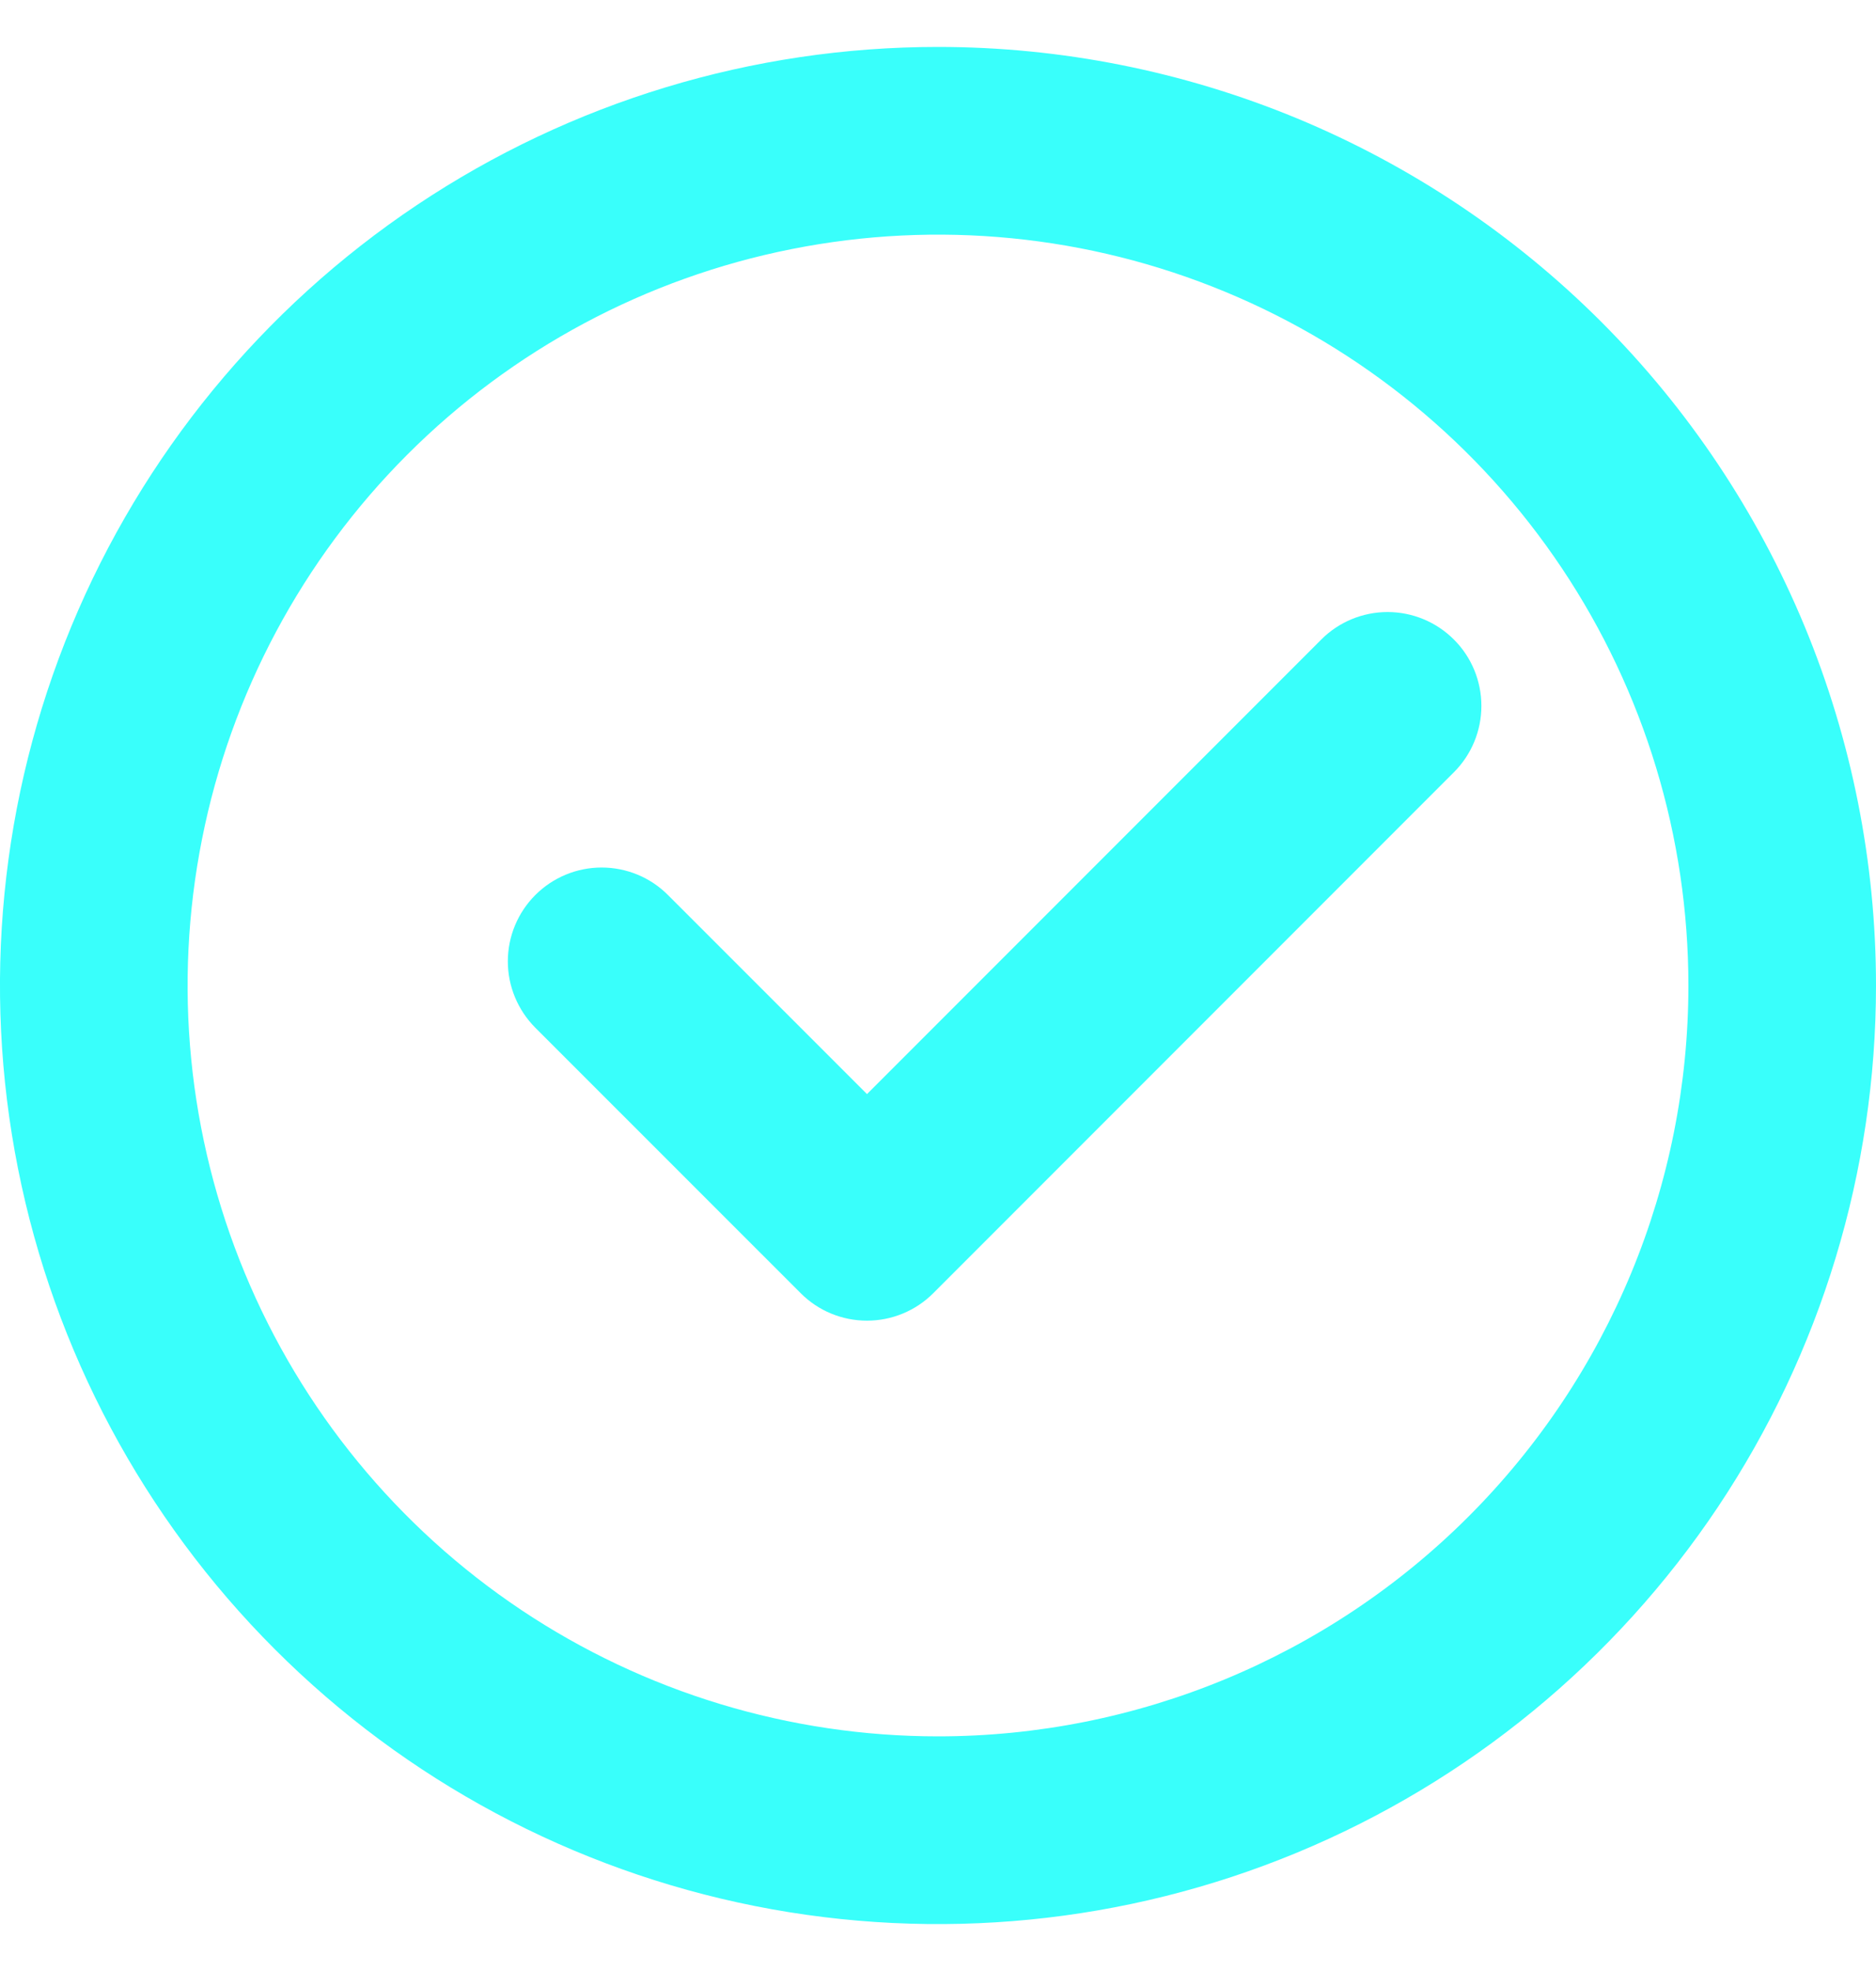
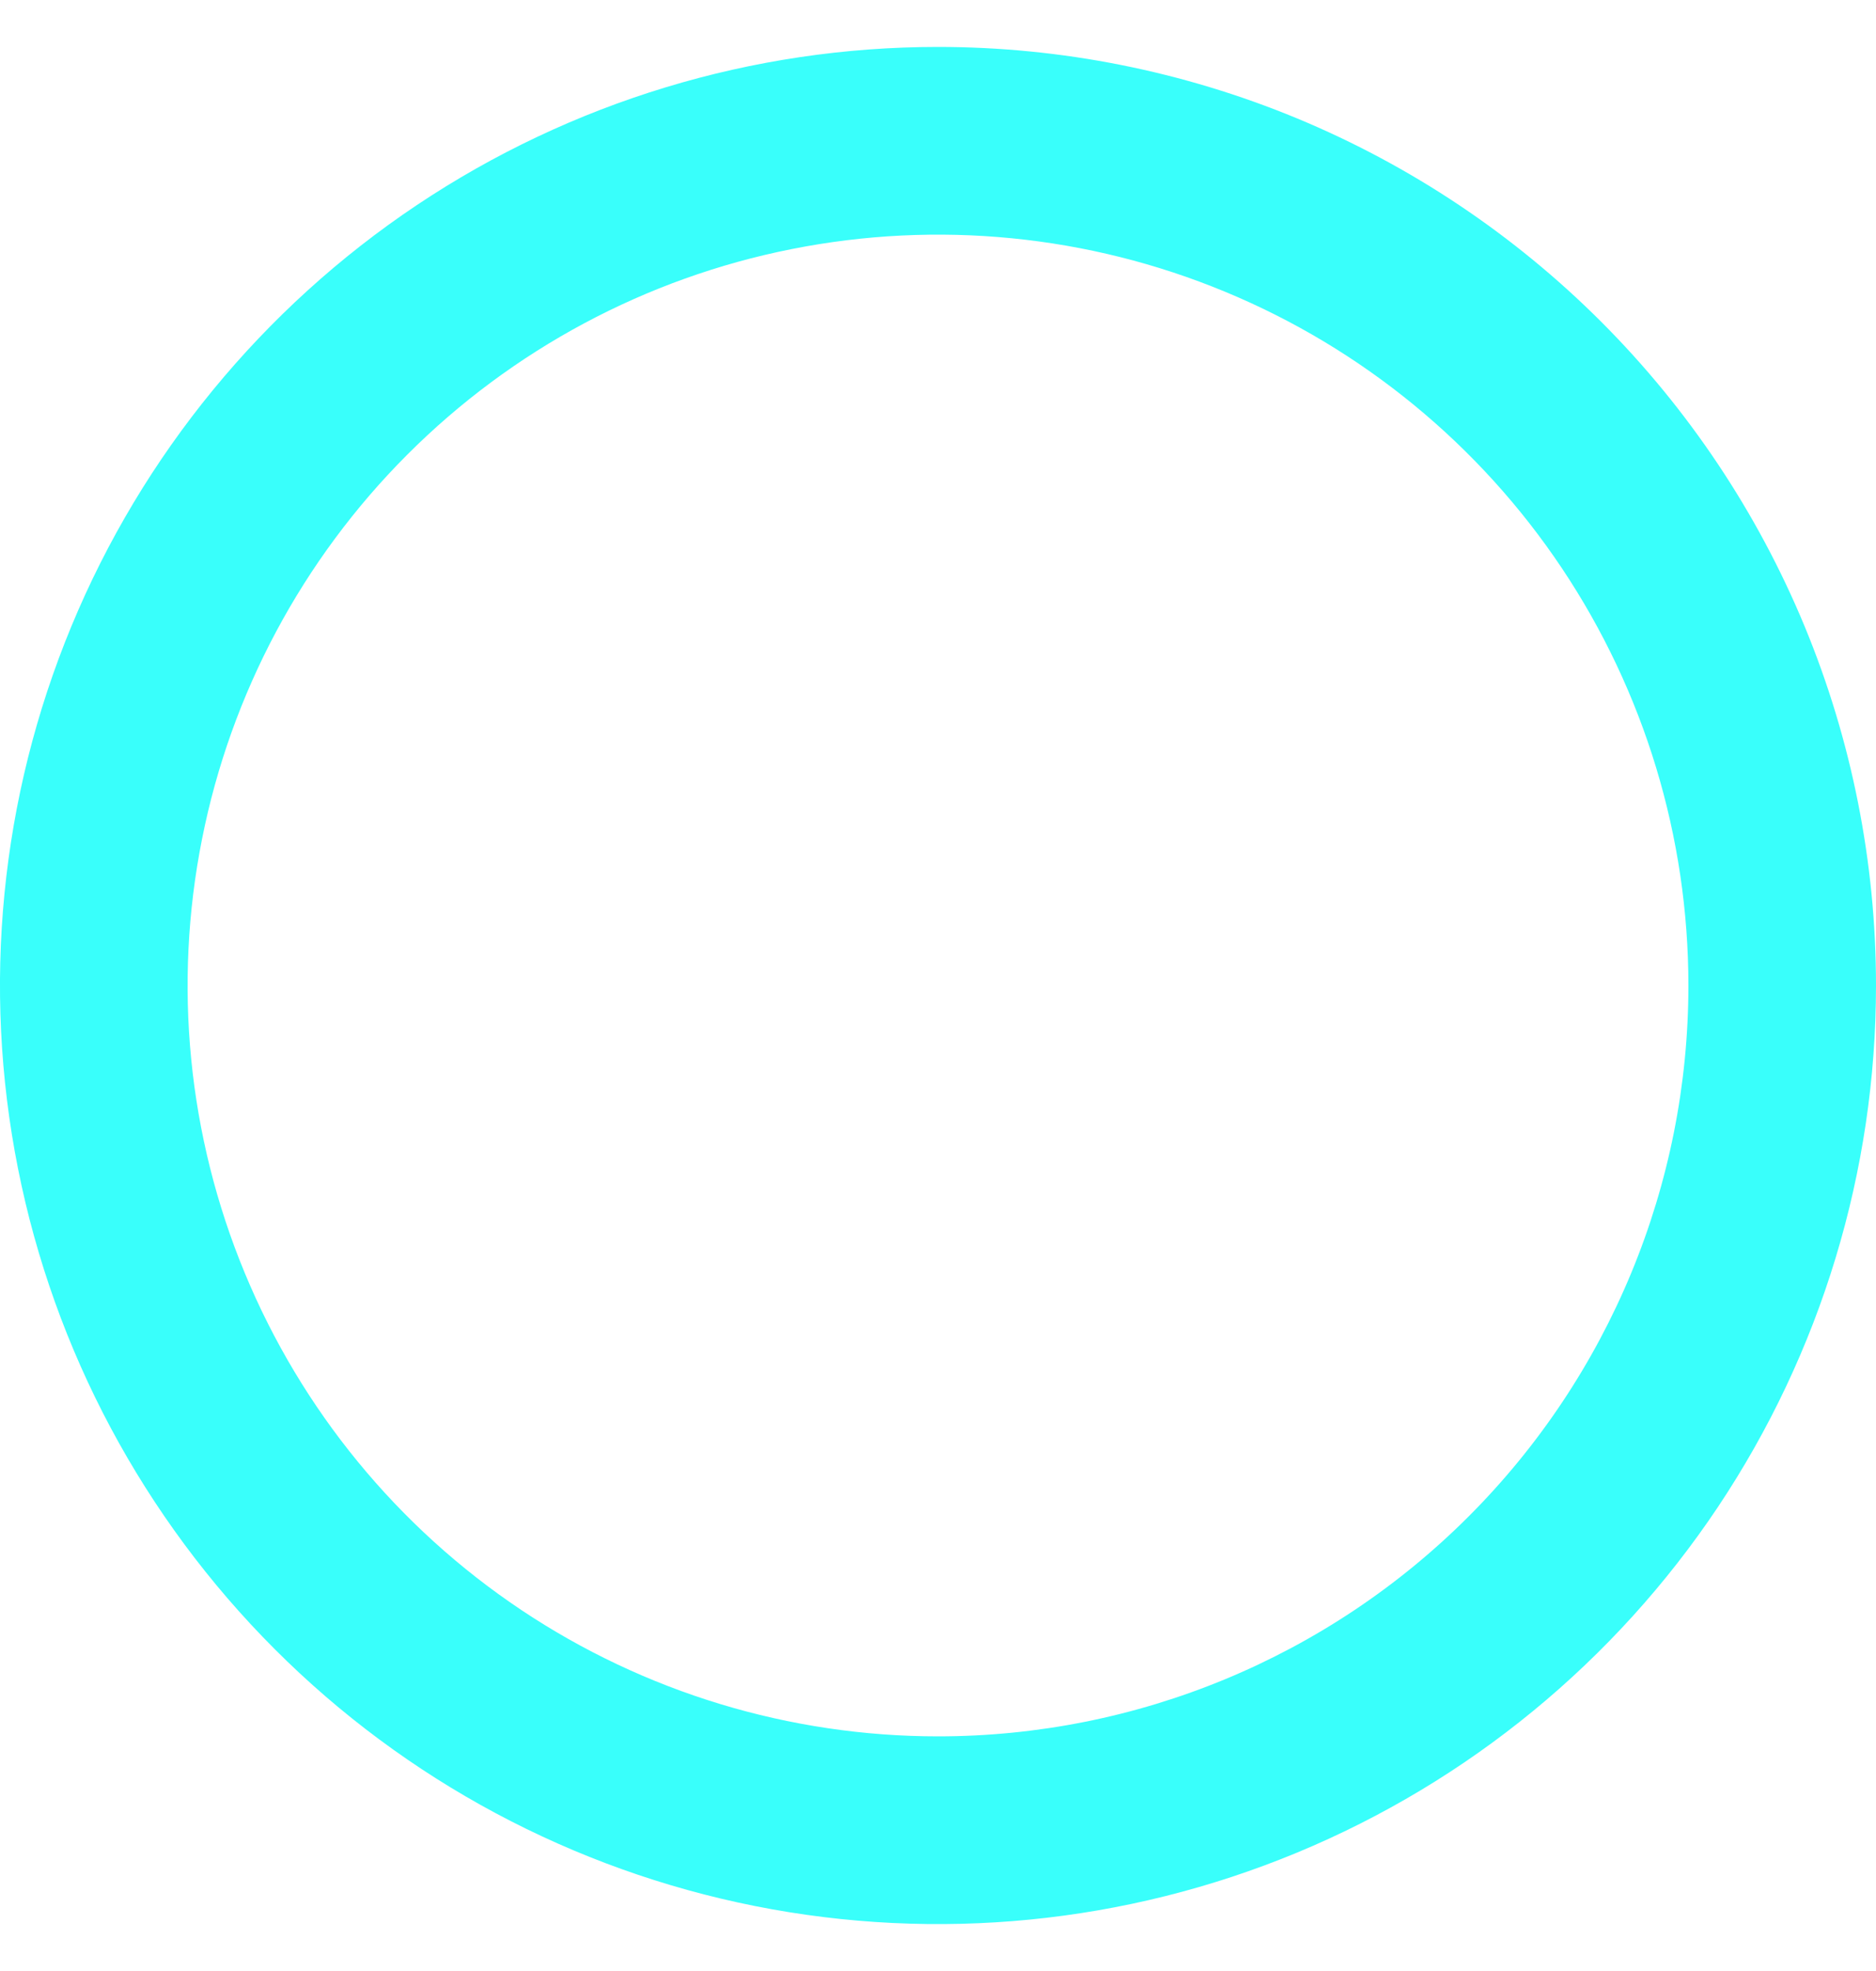
<svg xmlns="http://www.w3.org/2000/svg" width="20" height="21" viewBox="0 0 20 21" fill="none">
  <g id="Group">
    <path id="Vector" d="M10 0.5C8.022 0.5 6.089 1.086 4.444 2.185C2.8 3.284 1.518 4.846 0.761 6.673C0.004 8.5 -0.194 10.511 0.192 12.451C0.578 14.391 1.53 16.172 2.929 17.571C4.327 18.97 6.109 19.922 8.049 20.308C9.989 20.694 12 20.496 13.827 19.739C15.654 18.982 17.216 17.7 18.315 16.056C19.413 14.411 20 12.478 20 10.5C20 9.187 19.741 7.886 19.239 6.673C18.736 5.46 18 4.358 17.071 3.429C16.142 2.5 15.04 1.764 13.827 1.261C12.614 0.759 11.313 0.5 10 0.5ZM10 18.5C8.418 18.5 6.871 18.031 5.555 17.152C4.24 16.273 3.214 15.023 2.609 13.562C2.003 12.1 1.845 10.491 2.154 8.939C2.462 7.387 3.224 5.962 4.343 4.843C5.462 3.724 6.887 2.962 8.439 2.654C9.991 2.345 11.6 2.503 13.062 3.109C14.523 3.714 15.773 4.74 16.652 6.055C17.531 7.371 18 8.918 18 10.5C18 12.622 17.157 14.657 15.657 16.157C14.157 17.657 12.122 18.5 10 18.5Z" fill="#39FFFB" />
-     <path id="Vector_2" d="M14.086 6.814L9.243 11.657L7.121 9.536C6.934 9.348 6.679 9.243 6.414 9.243C6.149 9.243 5.895 9.348 5.707 9.536C5.52 9.723 5.414 9.977 5.414 10.243C5.414 10.508 5.52 10.762 5.707 10.95L8.536 13.778C8.723 13.966 8.977 14.071 9.243 14.071C9.508 14.071 9.762 13.966 9.95 13.778L15.5 8.228C15.688 8.04 15.793 7.786 15.793 7.521C15.793 7.256 15.688 7.001 15.5 6.814C15.312 6.626 15.058 6.521 14.793 6.521C14.528 6.521 14.273 6.626 14.086 6.814Z" fill="#39FFFB" />
  </g>
</svg>